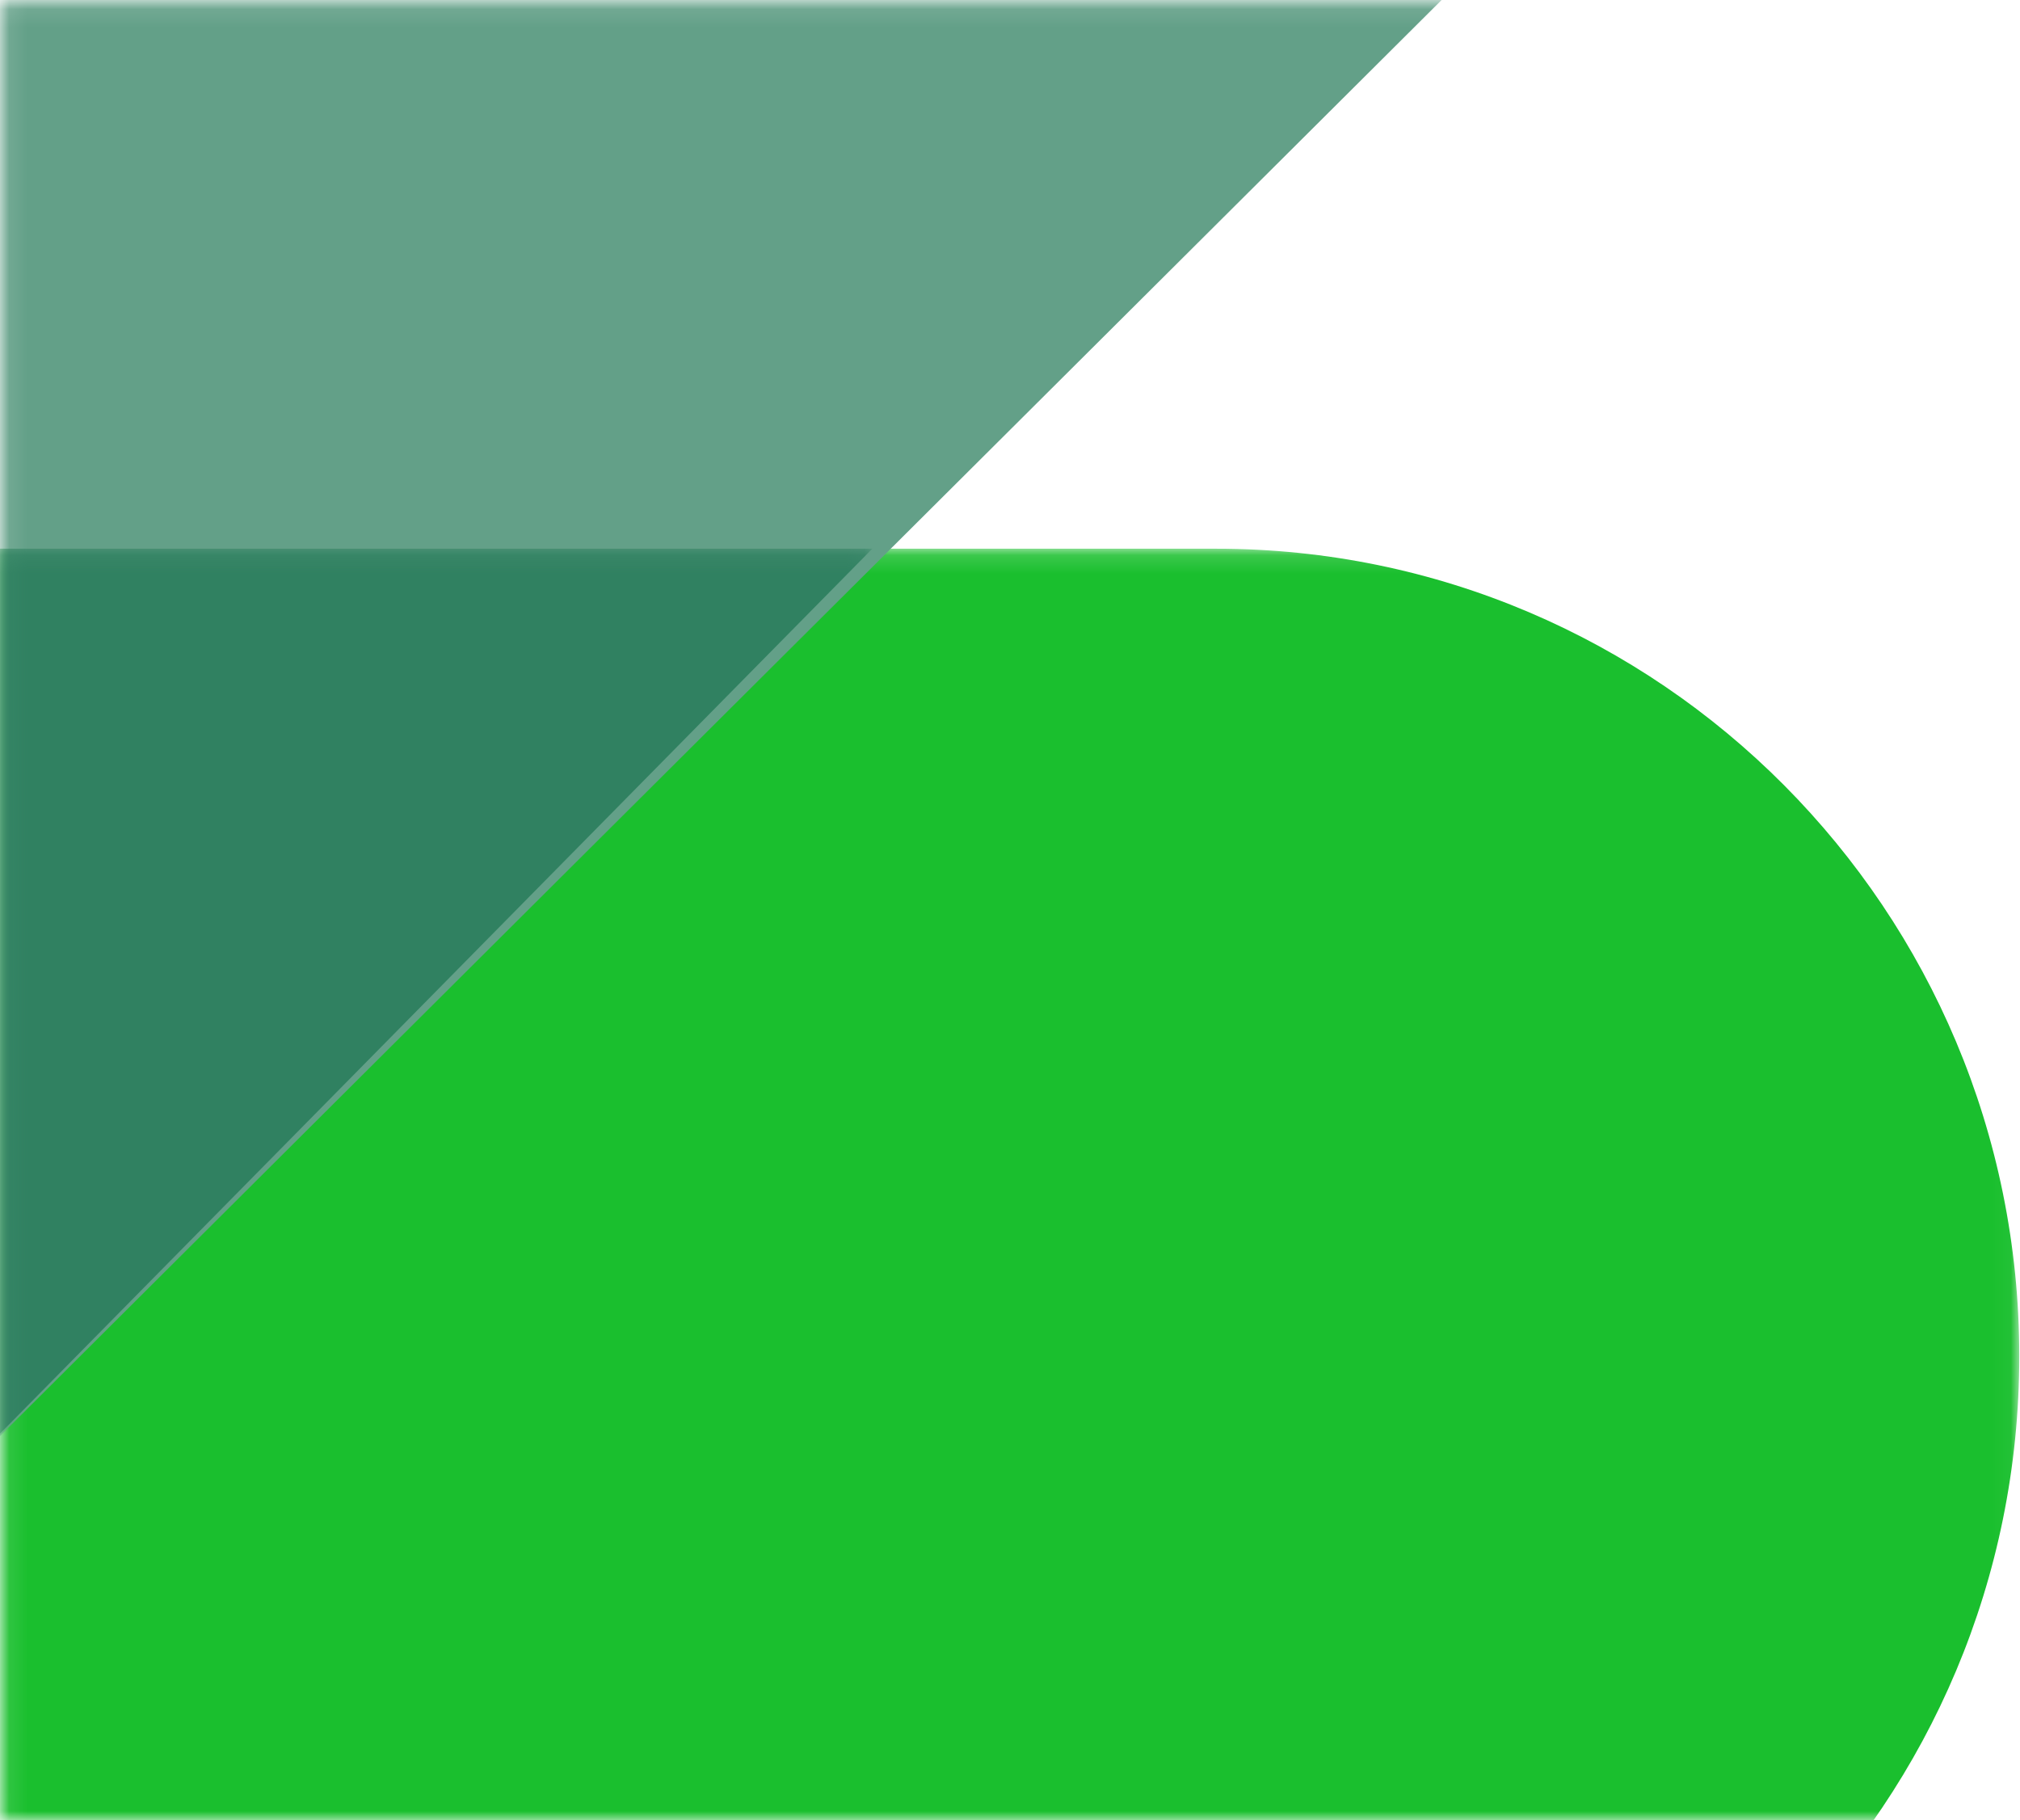
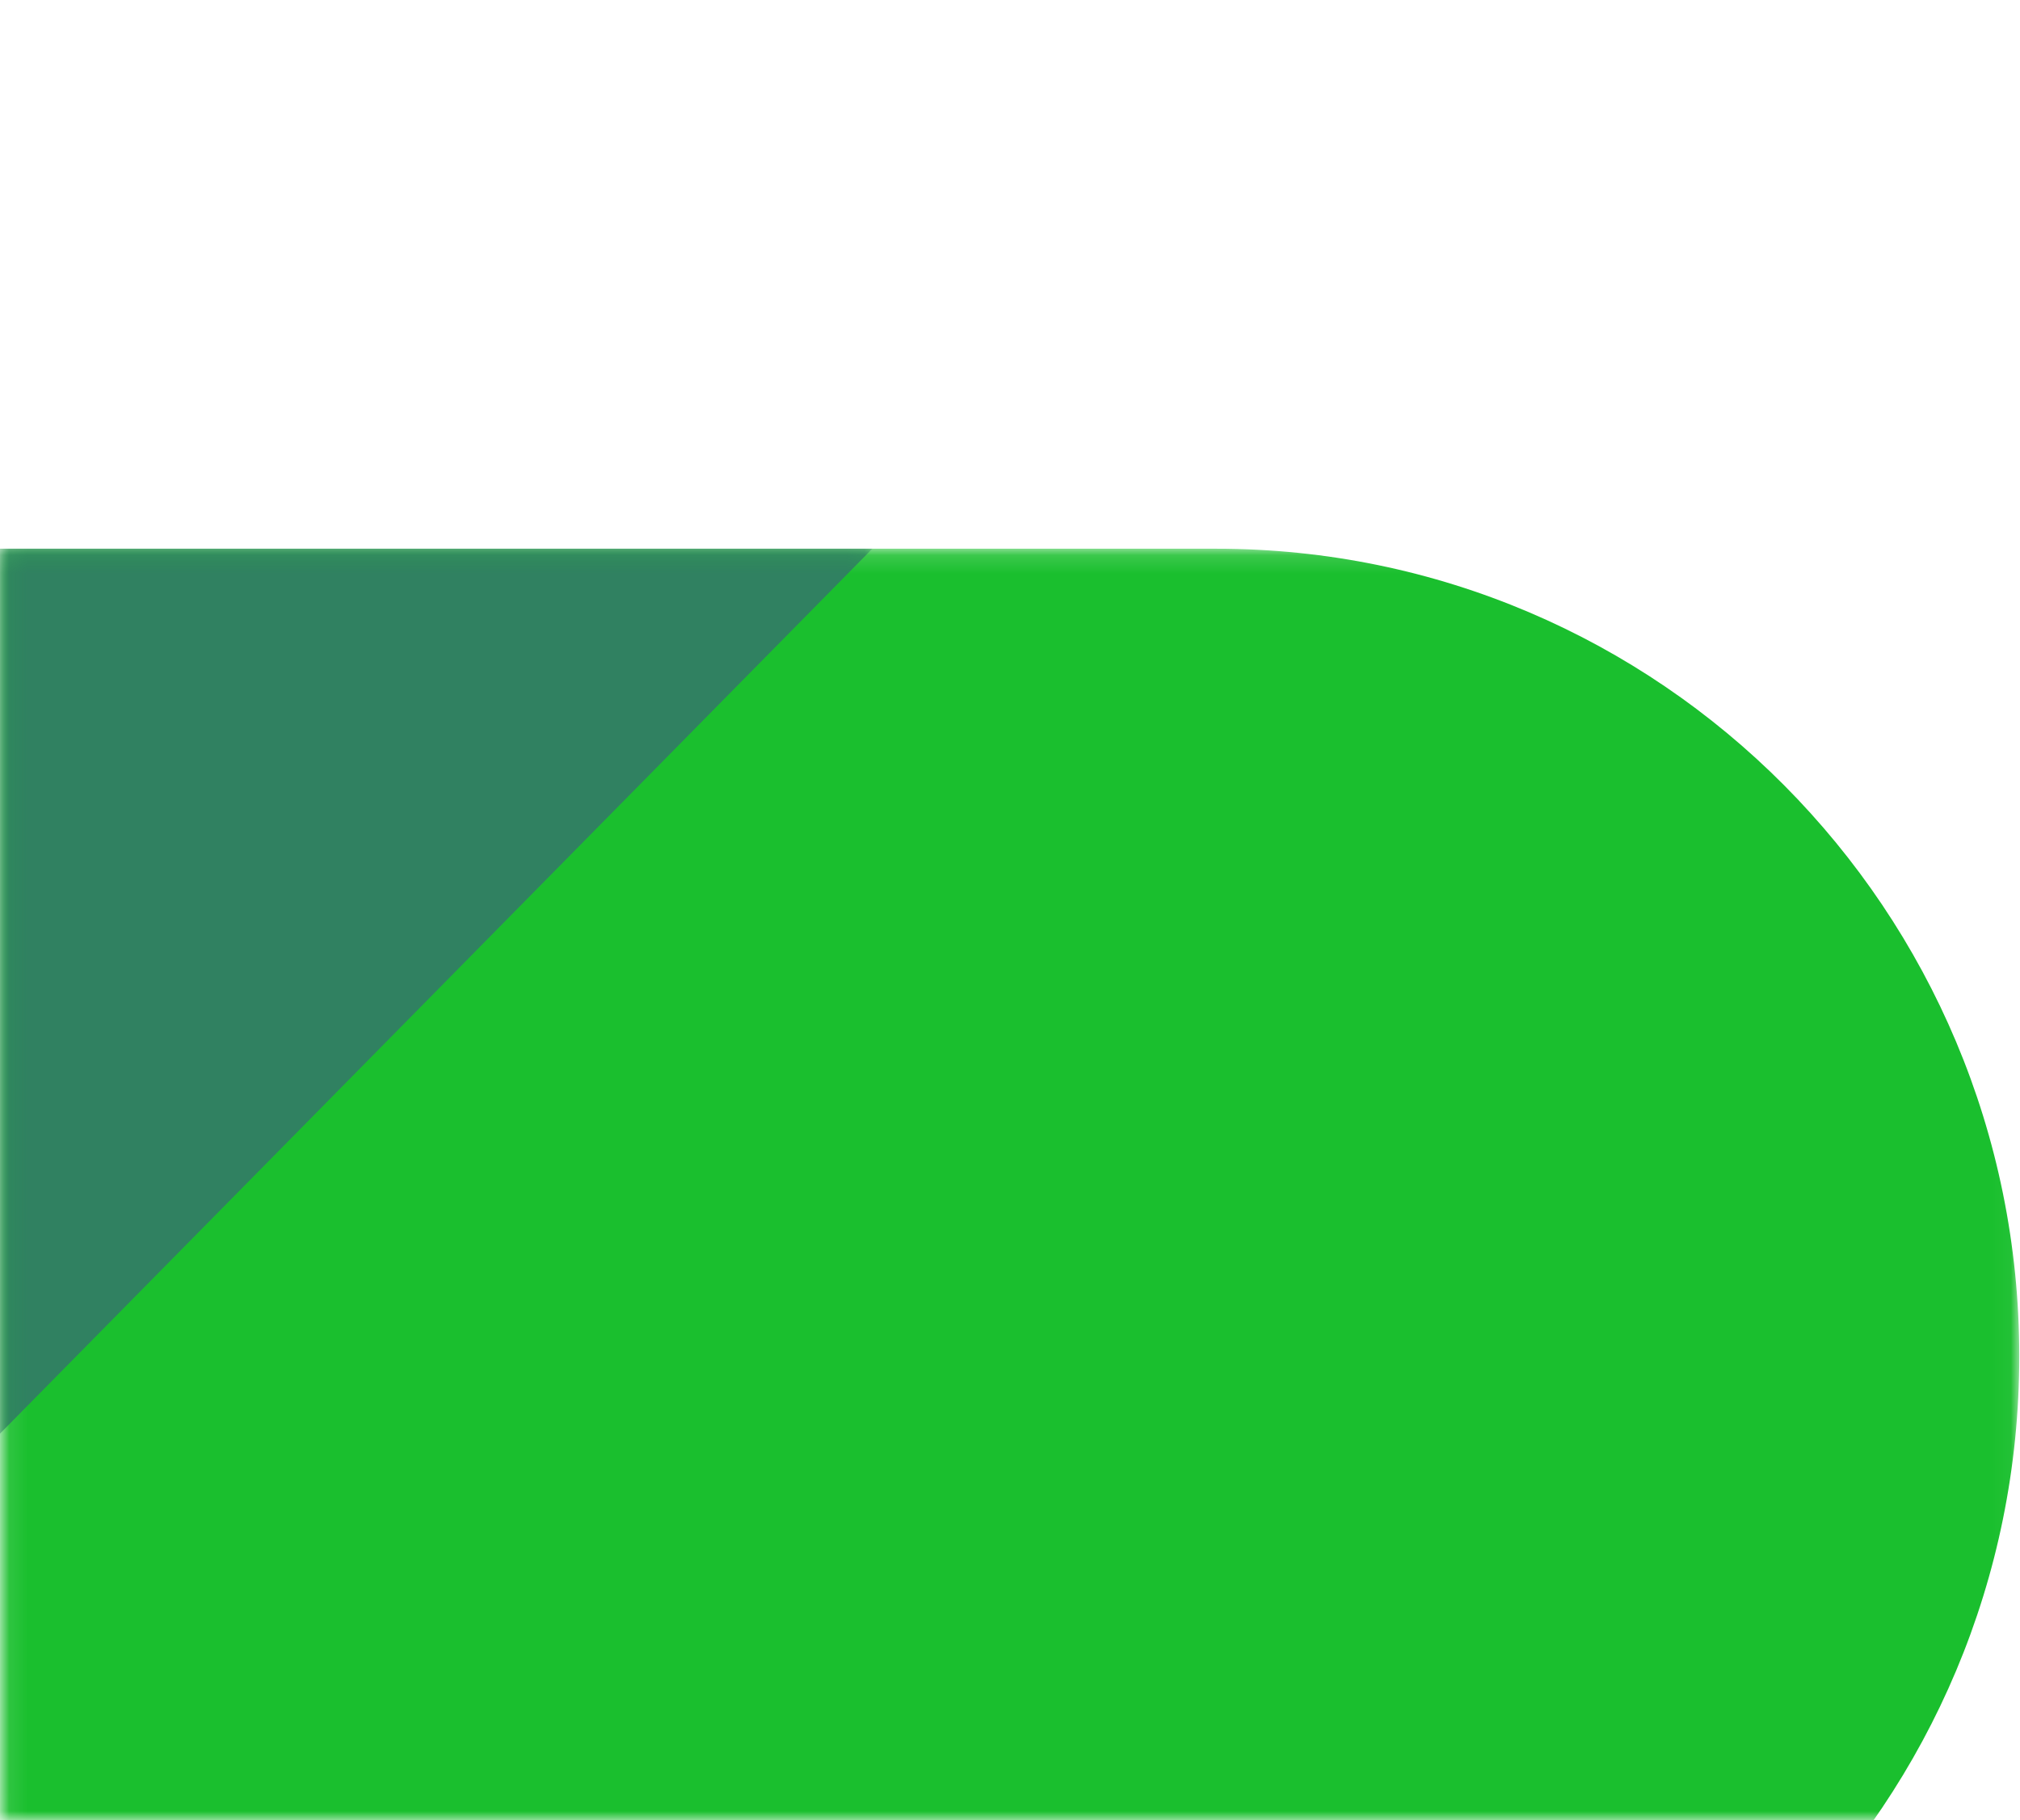
<svg xmlns="http://www.w3.org/2000/svg" xmlns:xlink="http://www.w3.org/1999/xlink" viewBox="0 0 111 100">
  <defs>
    <path id="a" d="M.09.146H110.961V69.995H.09z" />
-     <path id="c" d="M.09.088H93.924V99.996H.09z" />
    <path id="e" d="M.089.146h47.845V69.995H.089z" />
  </defs>
  <g fill="none" fill-rule="evenodd">
    <path fill="none" d="M0-3850h1776V100H0z" />
    <g transform="translate(0 30)">
      <mask id="b" fill="#fff">
        <use xlink:href="#a" />
      </mask>
      <path fill="#1ABF2E" d="M66.836.146H-58.174c-24.369 0-44.124 19.863-44.124 44.366 0 24.503 19.755 44.367 44.124 44.367H66.836c24.369 0 44.124-19.864 44.124-44.367 0-24.503-19.755-44.366-44.124-44.366" mask="url(#b)" />
    </g>
    <g>
      <mask id="d" fill="#fff">
        <use xlink:href="#c" />
      </mask>
-       <path fill="#63A088" d="M80.957-64.086h-0c-17.289-17.219-45.32-17.219-62.609 0L-89.672 43.494c-17.289 17.219-17.289 45.135 0 62.353h0c17.289 17.219 45.32 17.219 62.609 0L80.957-1.733c17.289-17.218 17.289-45.135 0-62.353" mask="url(#d)" />
    </g>
    <g transform="translate(0 30)">
      <mask id="f" fill="#fff">
        <use xlink:href="#e" />
      </mask>
      <path fill="#308161" d="M-57.672.146c-12.079 0-23.014 4.965-30.93 12.993l-.001.001c-.513.521-1.01 1.052-1.492 1.592-.224.251-.437.512-.656.768-.248.29-.5.578-.739.873-.27.333-.528.676-.789 1.018-.173.226-.35.45-.518.679-.276.377-.541.763-.806 1.149-.14.204-.284.406-.42.611-.262.397-.513.801-.763 1.207-.128.207-.259.413-.383.622-.235.396-.459.799-.682 1.203-.128.231-.258.461-.382.694-.201.38-.391.766-.582 1.152-.133.27-.268.538-.395.81-.164.351-.319.707-.474 1.063-.138.317-.278.633-.408.953-.129.315-.249.634-.371.953-.14.367-.281.735-.411 1.105-.098.279-.188.561-.281.842-.136.414-.272.828-.396 1.246-.074.248-.14.499-.21.749-.125.45-.249.901-.36 1.354-.057.232-.106.468-.16.702-.107.47-.213.941-.305 1.413-.046.237-.084.477-.126.716-.083.468-.166.937-.234 1.407-.04.276-.069.555-.104.832-.055.435-.112.869-.154 1.305-.036.37-.057.745-.084 1.118-.025.347-.057.694-.074 1.041-.035.726-.055 1.456-.055 2.191v.003c0 .736.02 1.467.055 2.194.017.345.048.689.073 1.034.027.376.049.753.084 1.126.042.433.099.865.153 1.297.035.28.065.562.105.84.068.468.15.933.233 1.399.043.241.081.484.127.724.091.47.197.938.303 1.405.054.237.104.475.162.711.11.45.234.898.358 1.346.07.253.138.507.212.758.123.415.258.827.394 1.238.093.283.184.568.283.849.129.368.269.733.409 1.098.123.321.244.643.374.961.129.317.268.631.405.946.156.358.311.716.477 1.069.126.27.261.538.393.806.191.388.382.775.584 1.156.122.231.252.46.379.689.224.405.449.81.684 1.207.124.208.255.413.382.62.25.406.501.811.764 1.208.136.206.28.408.421.612.264.385.529.771.805 1.147.169.23.348.456.522.683.259.34.516.681.785 1.013.242.299.498.591.749.885.215.252.425.509.645.756.483.54.979 1.072 1.493 1.593h0c.515.522 1.04 1.026 1.573 1.517.234.215.477.419.716.629.3.264.597.531.902.785.319.265.647.519.973.775.234.184.465.373.701.551.362.273.734.535 1.105.797.211.149.419.302.632.447.382.26.771.508 1.161.755.214.136.426.275.642.407.382.233.772.456 1.162.678.236.134.471.271.709.401.366.199.739.388 1.111.577.275.139.548.281.825.414.336.162.678.314 1.019.467.323.145.645.291.971.428.3.126.605.244.909.363.372.146.745.293 1.12.429.264.096.532.183.799.274.419.142.838.283 1.26.412.232.071.468.135.702.202.456.131.913.26 1.372.376.216.054.434.101.651.152.477.112.953.222 1.433.318.22.044.442.08.663.12.476.087.952.174 1.43.245.253.038.51.065.764.098.447.059.894.119 1.343.163.334.033.672.052 1.008.078.374.028.748.063 1.122.082.616.03 1.236.043 1.859.048 11.293.077 22.61-4.248 31.227-12.987L47.934.146H-57.672z" mask="url(#f)" />
    </g>
  </g>
</svg>